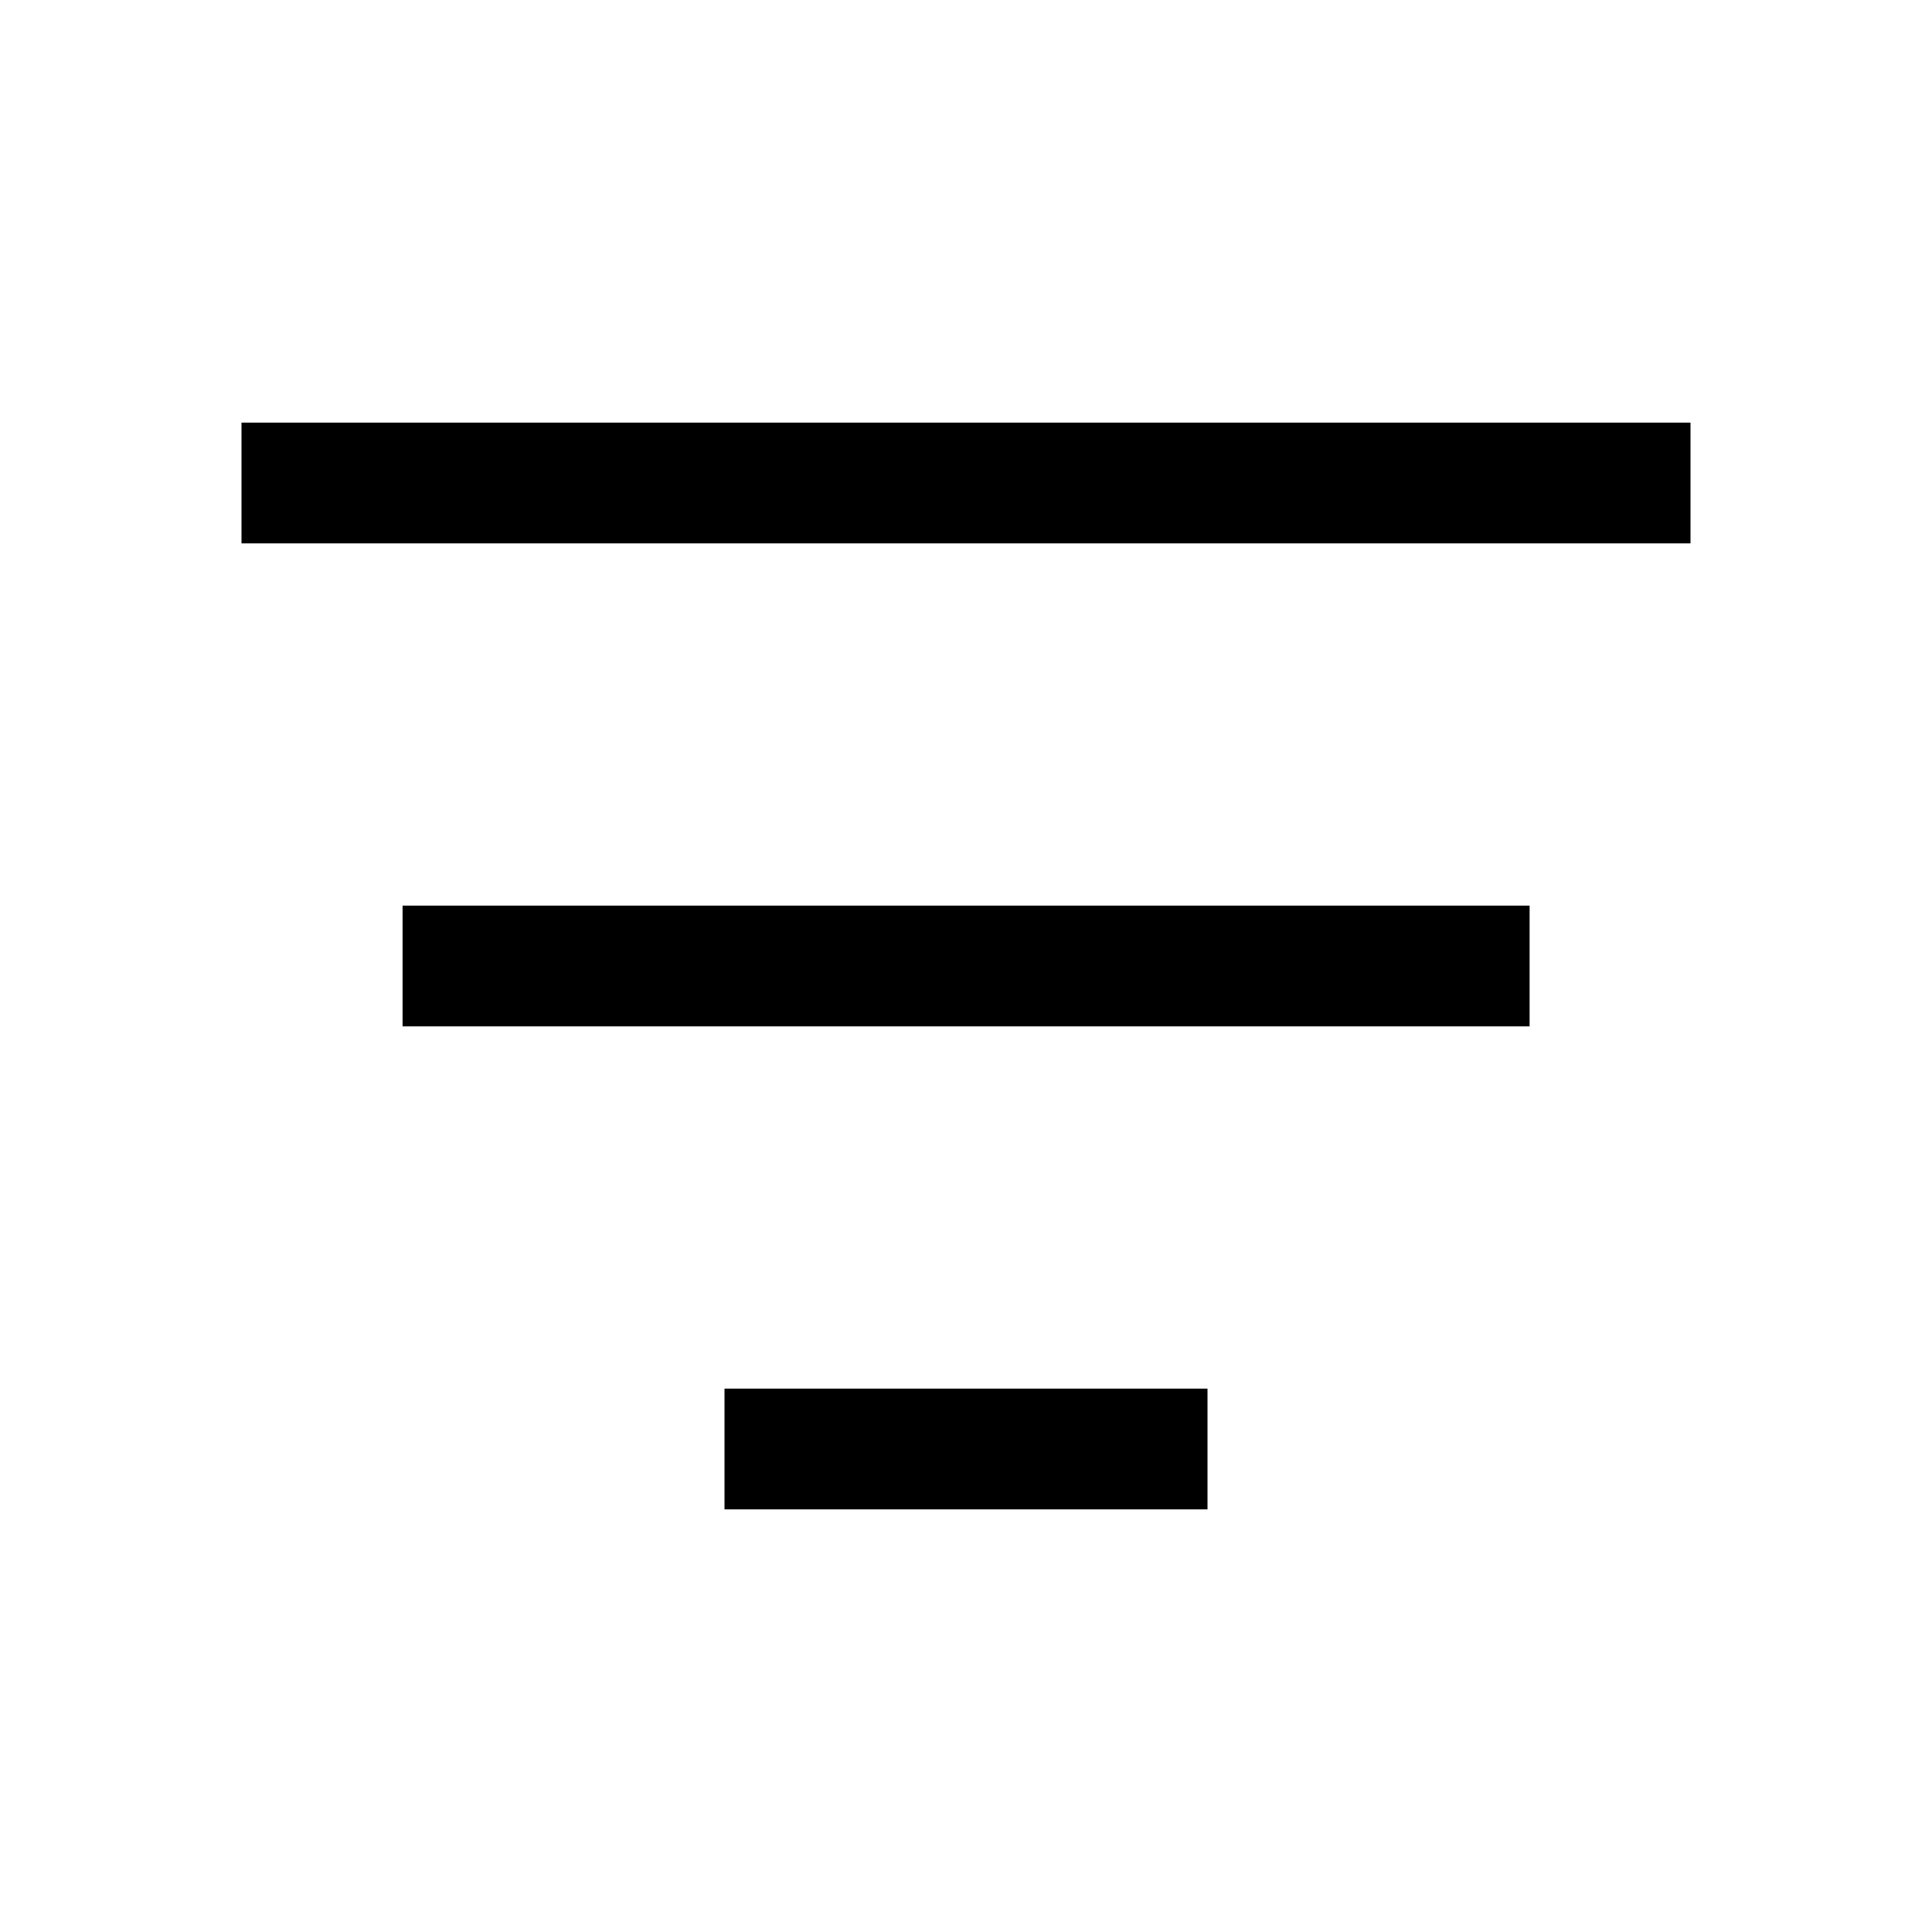
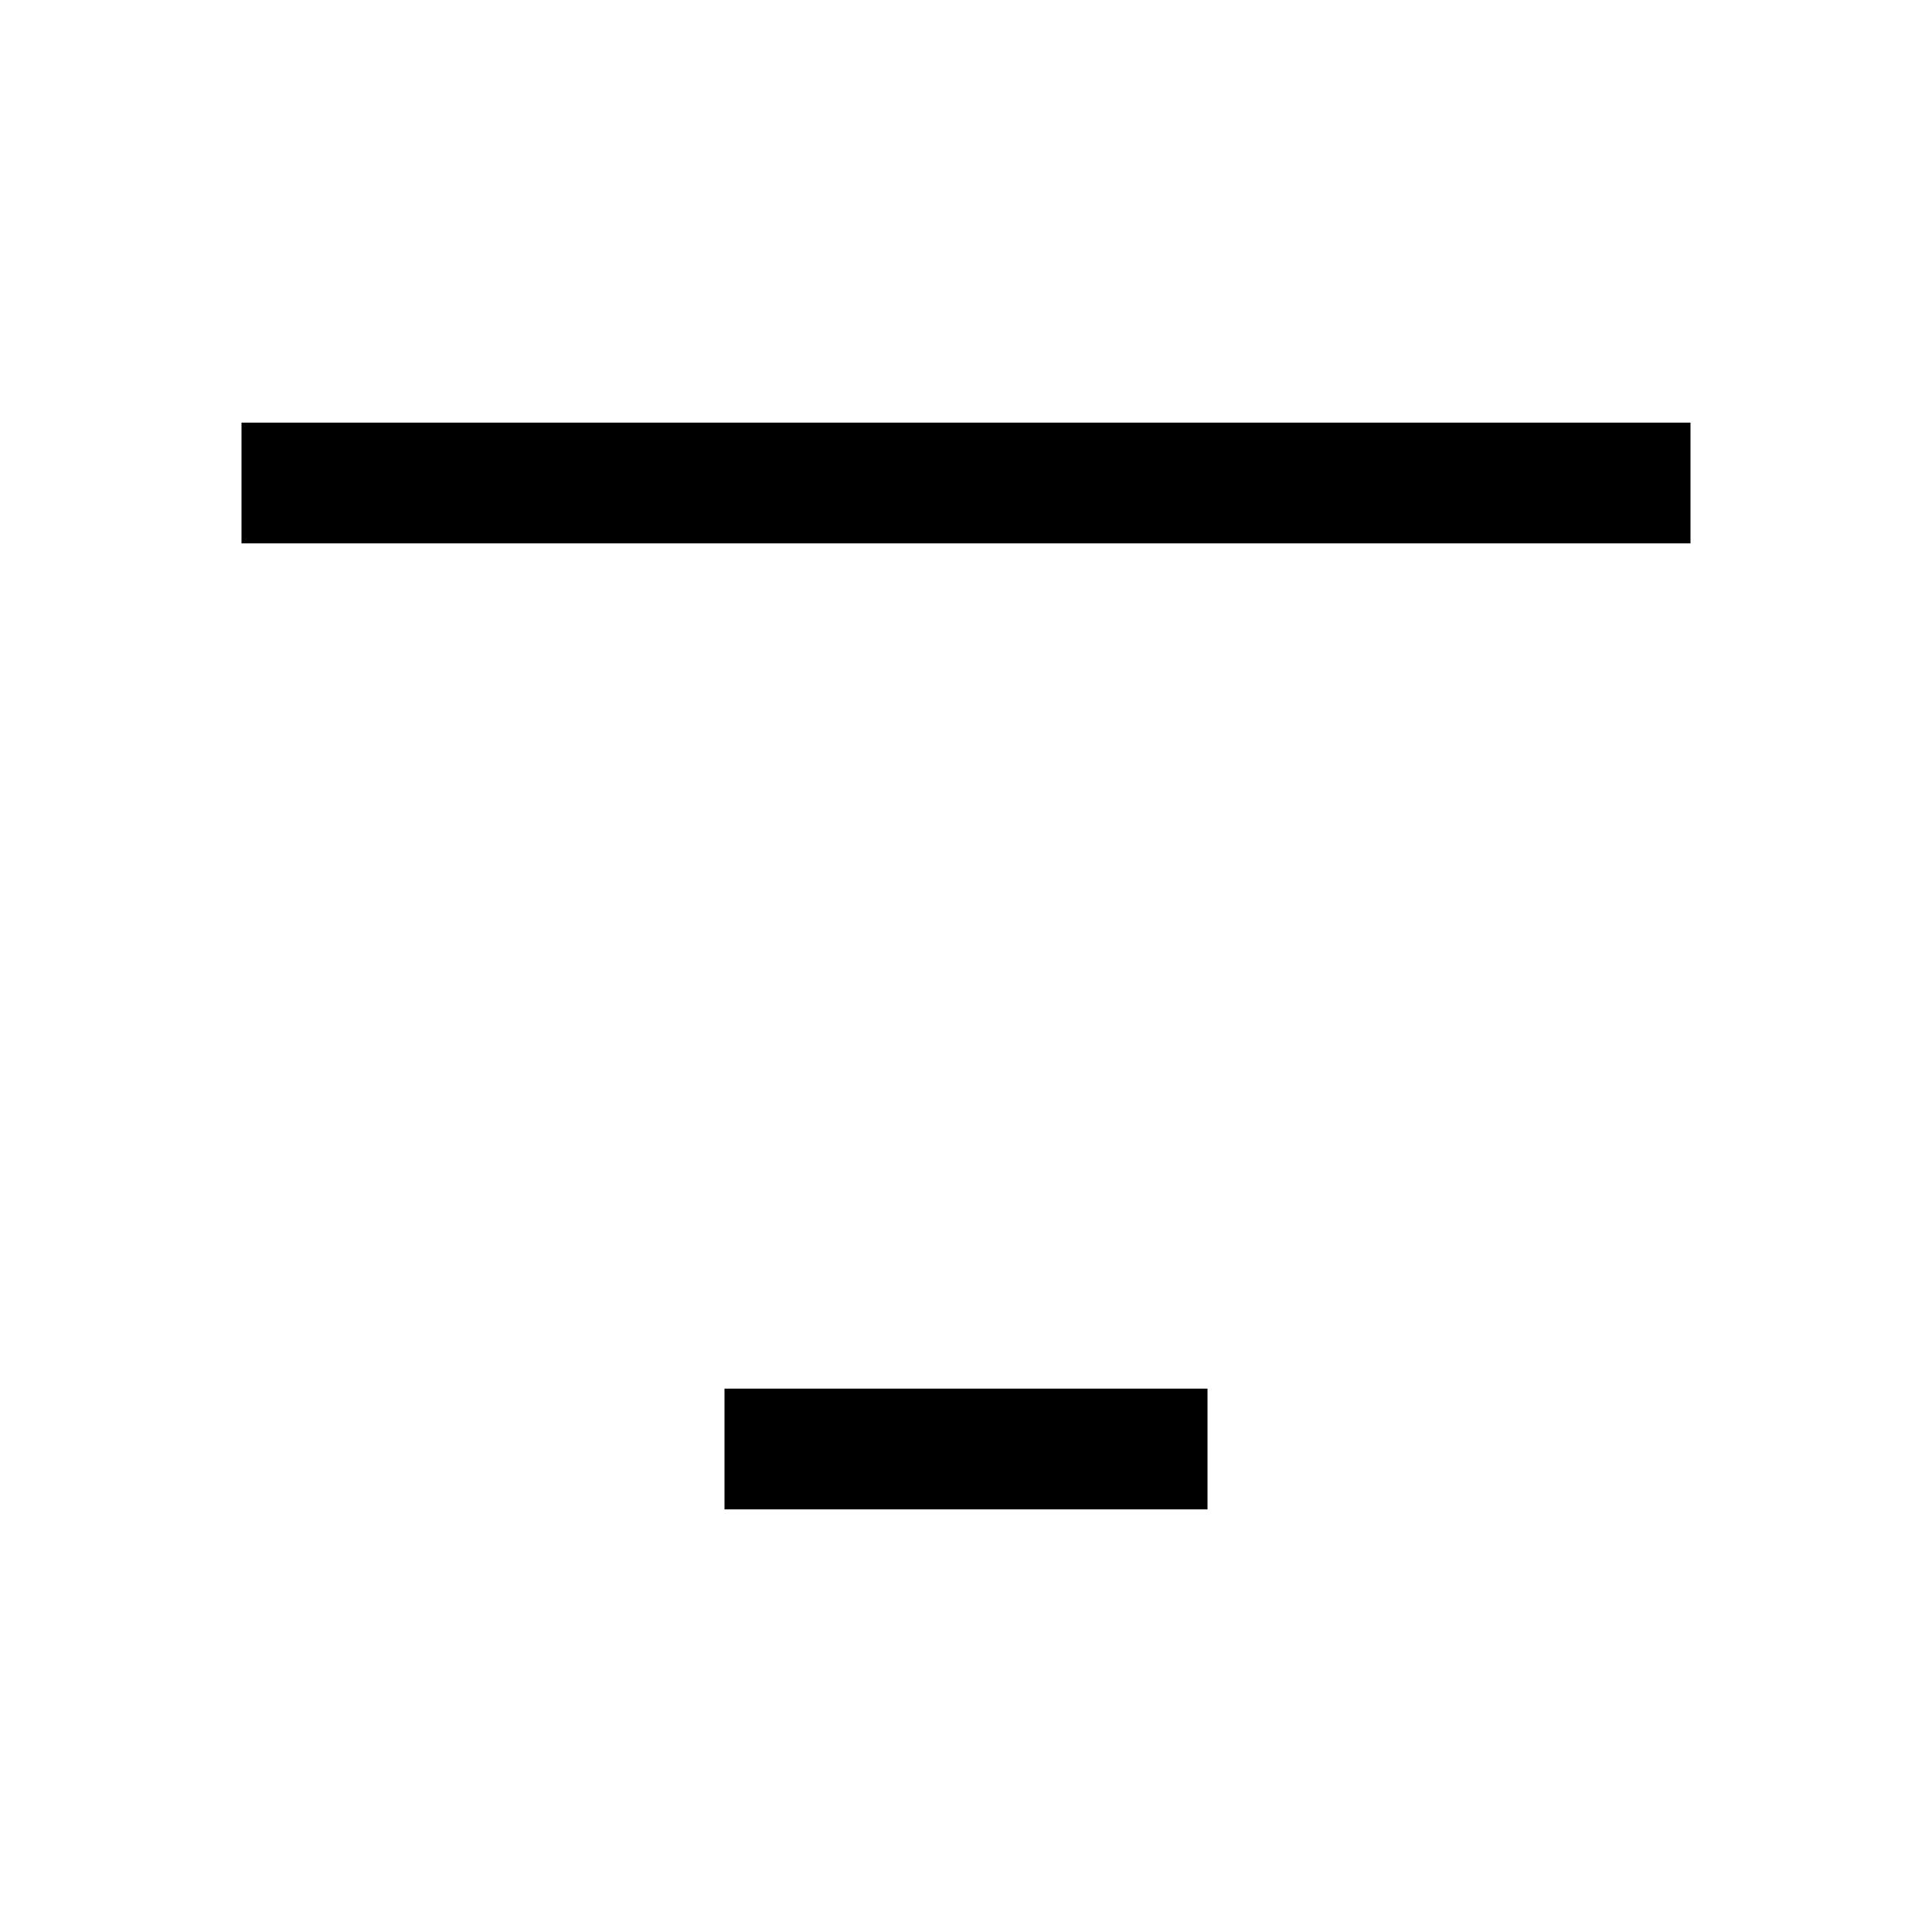
<svg xmlns="http://www.w3.org/2000/svg" width="32" height="32" viewBox="0 0 32 32" fill="none">
  <path d="M4 8H28" stroke="black" stroke-width="2" />
-   <path d="M6.668 16H25.335" stroke="black" stroke-width="2" />
  <path d="M12 24H20" stroke="black" stroke-width="2" />
</svg>